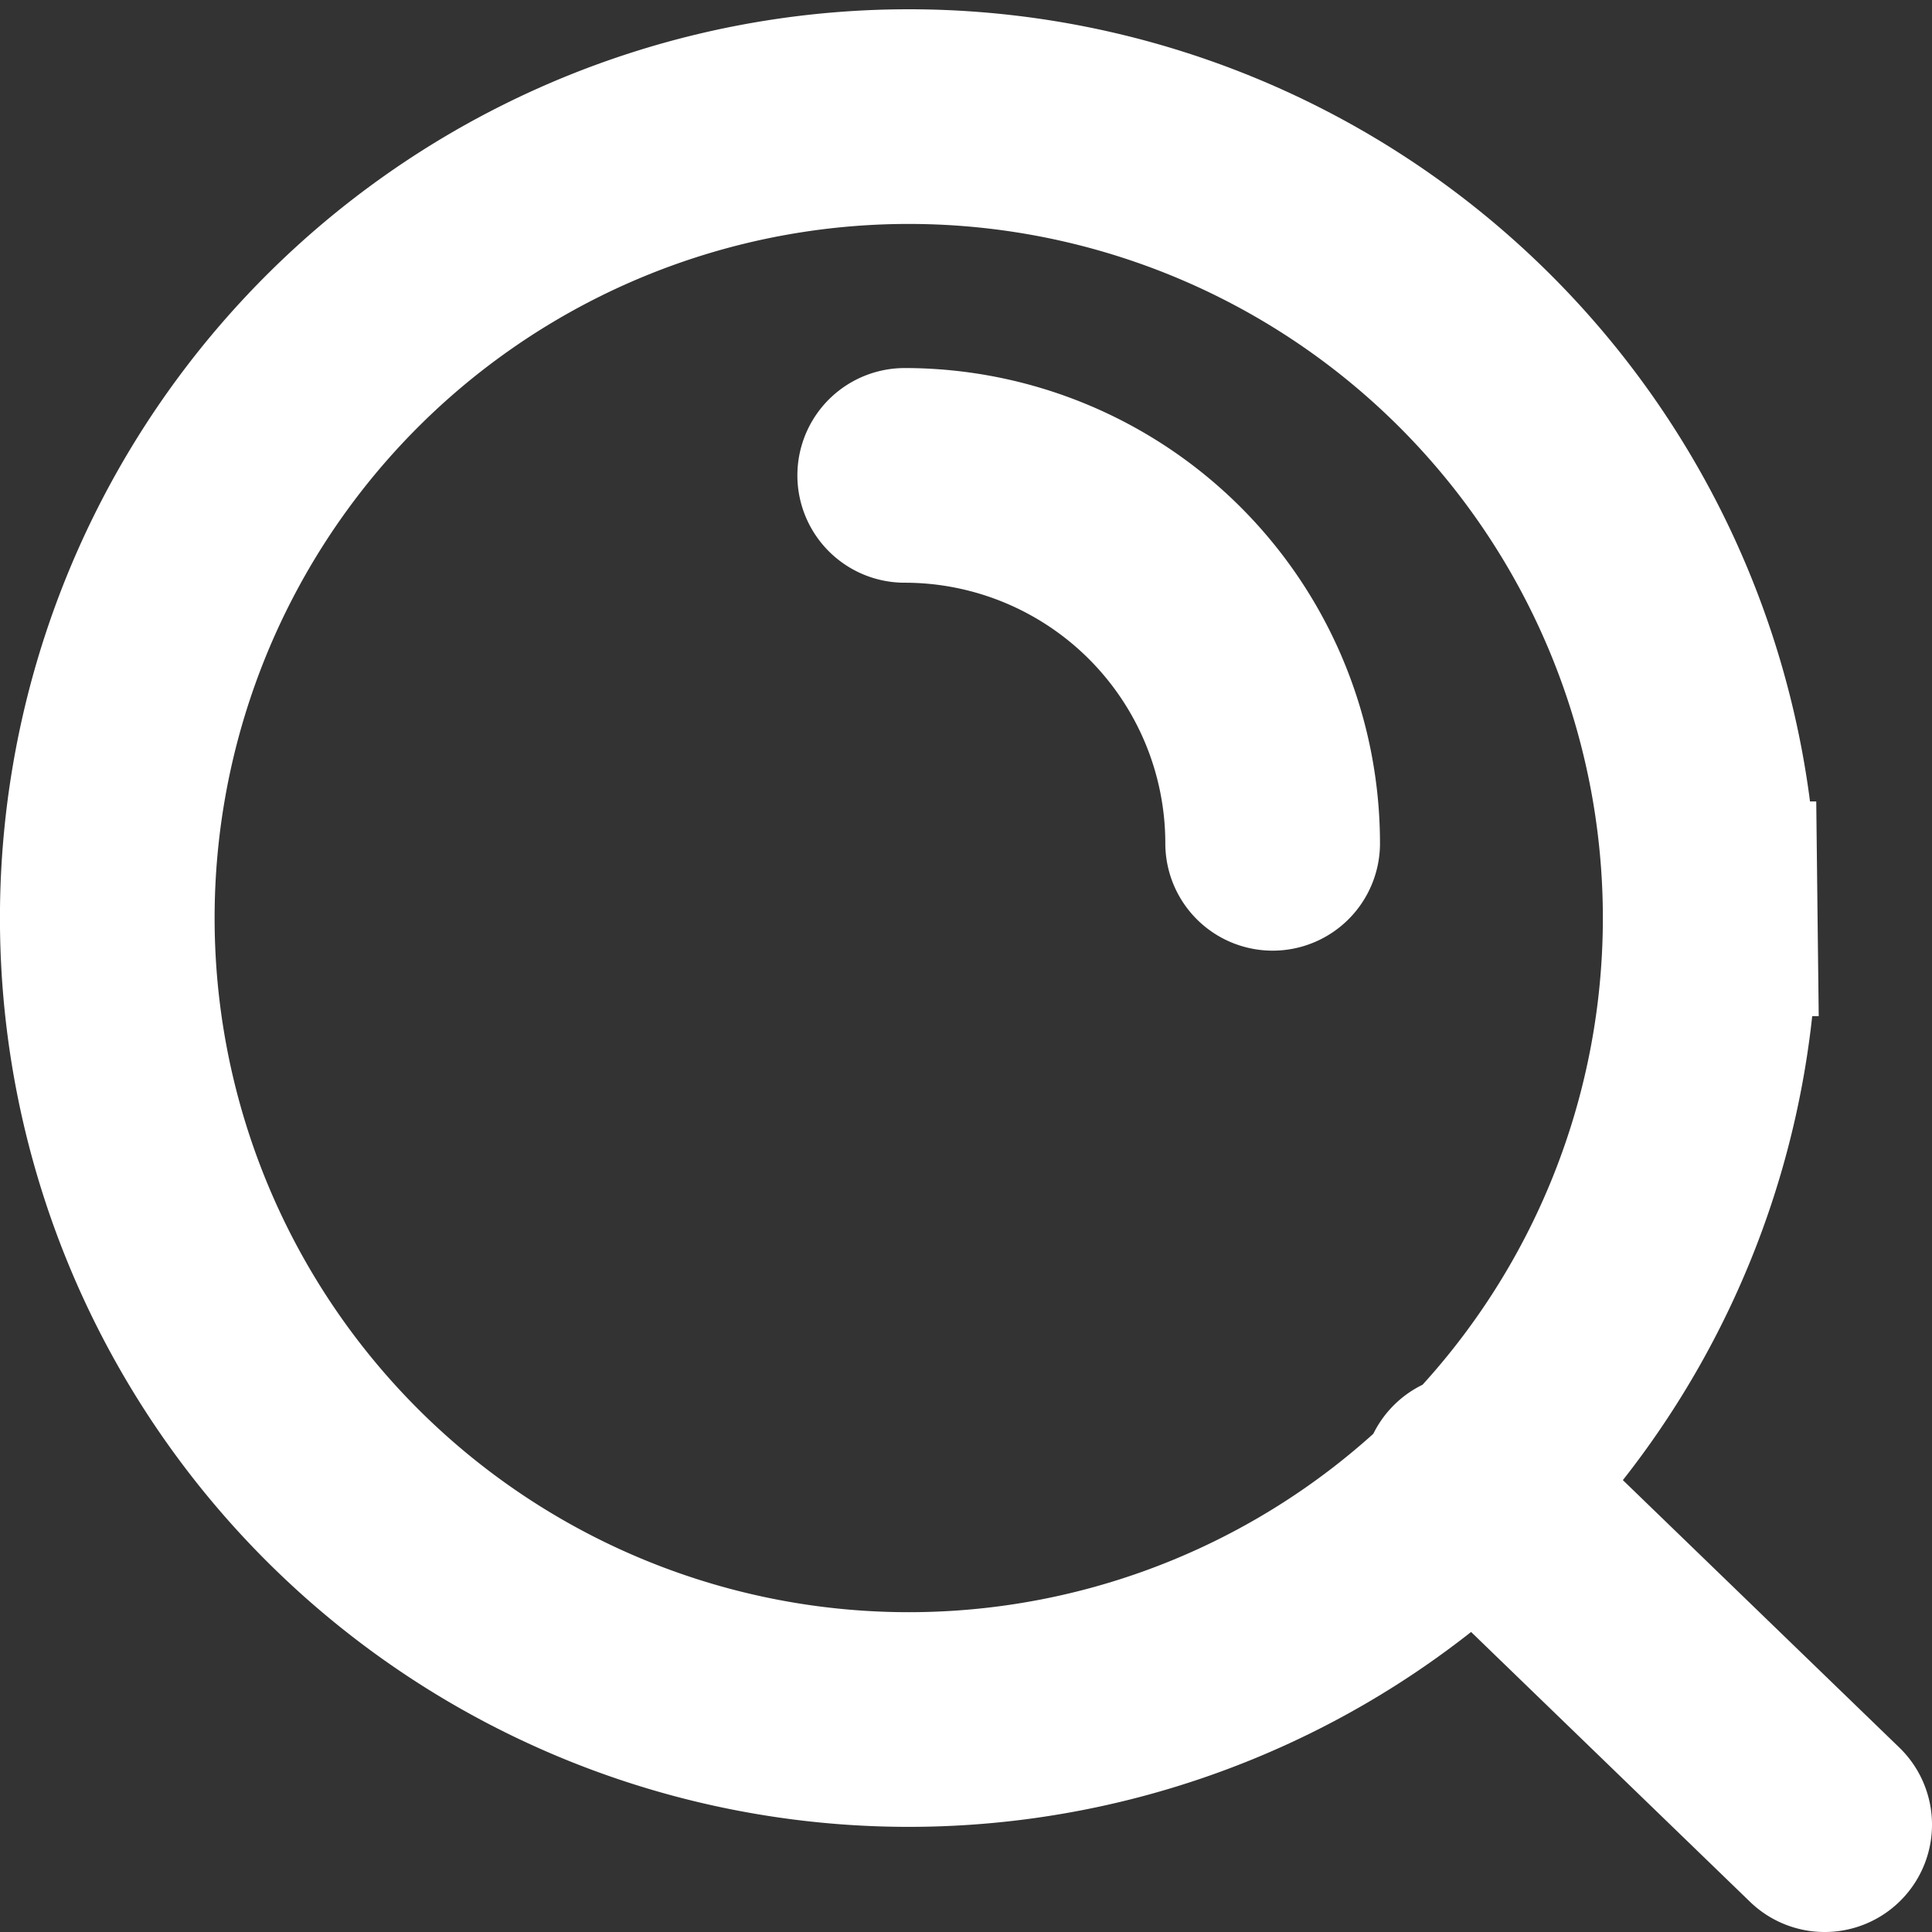
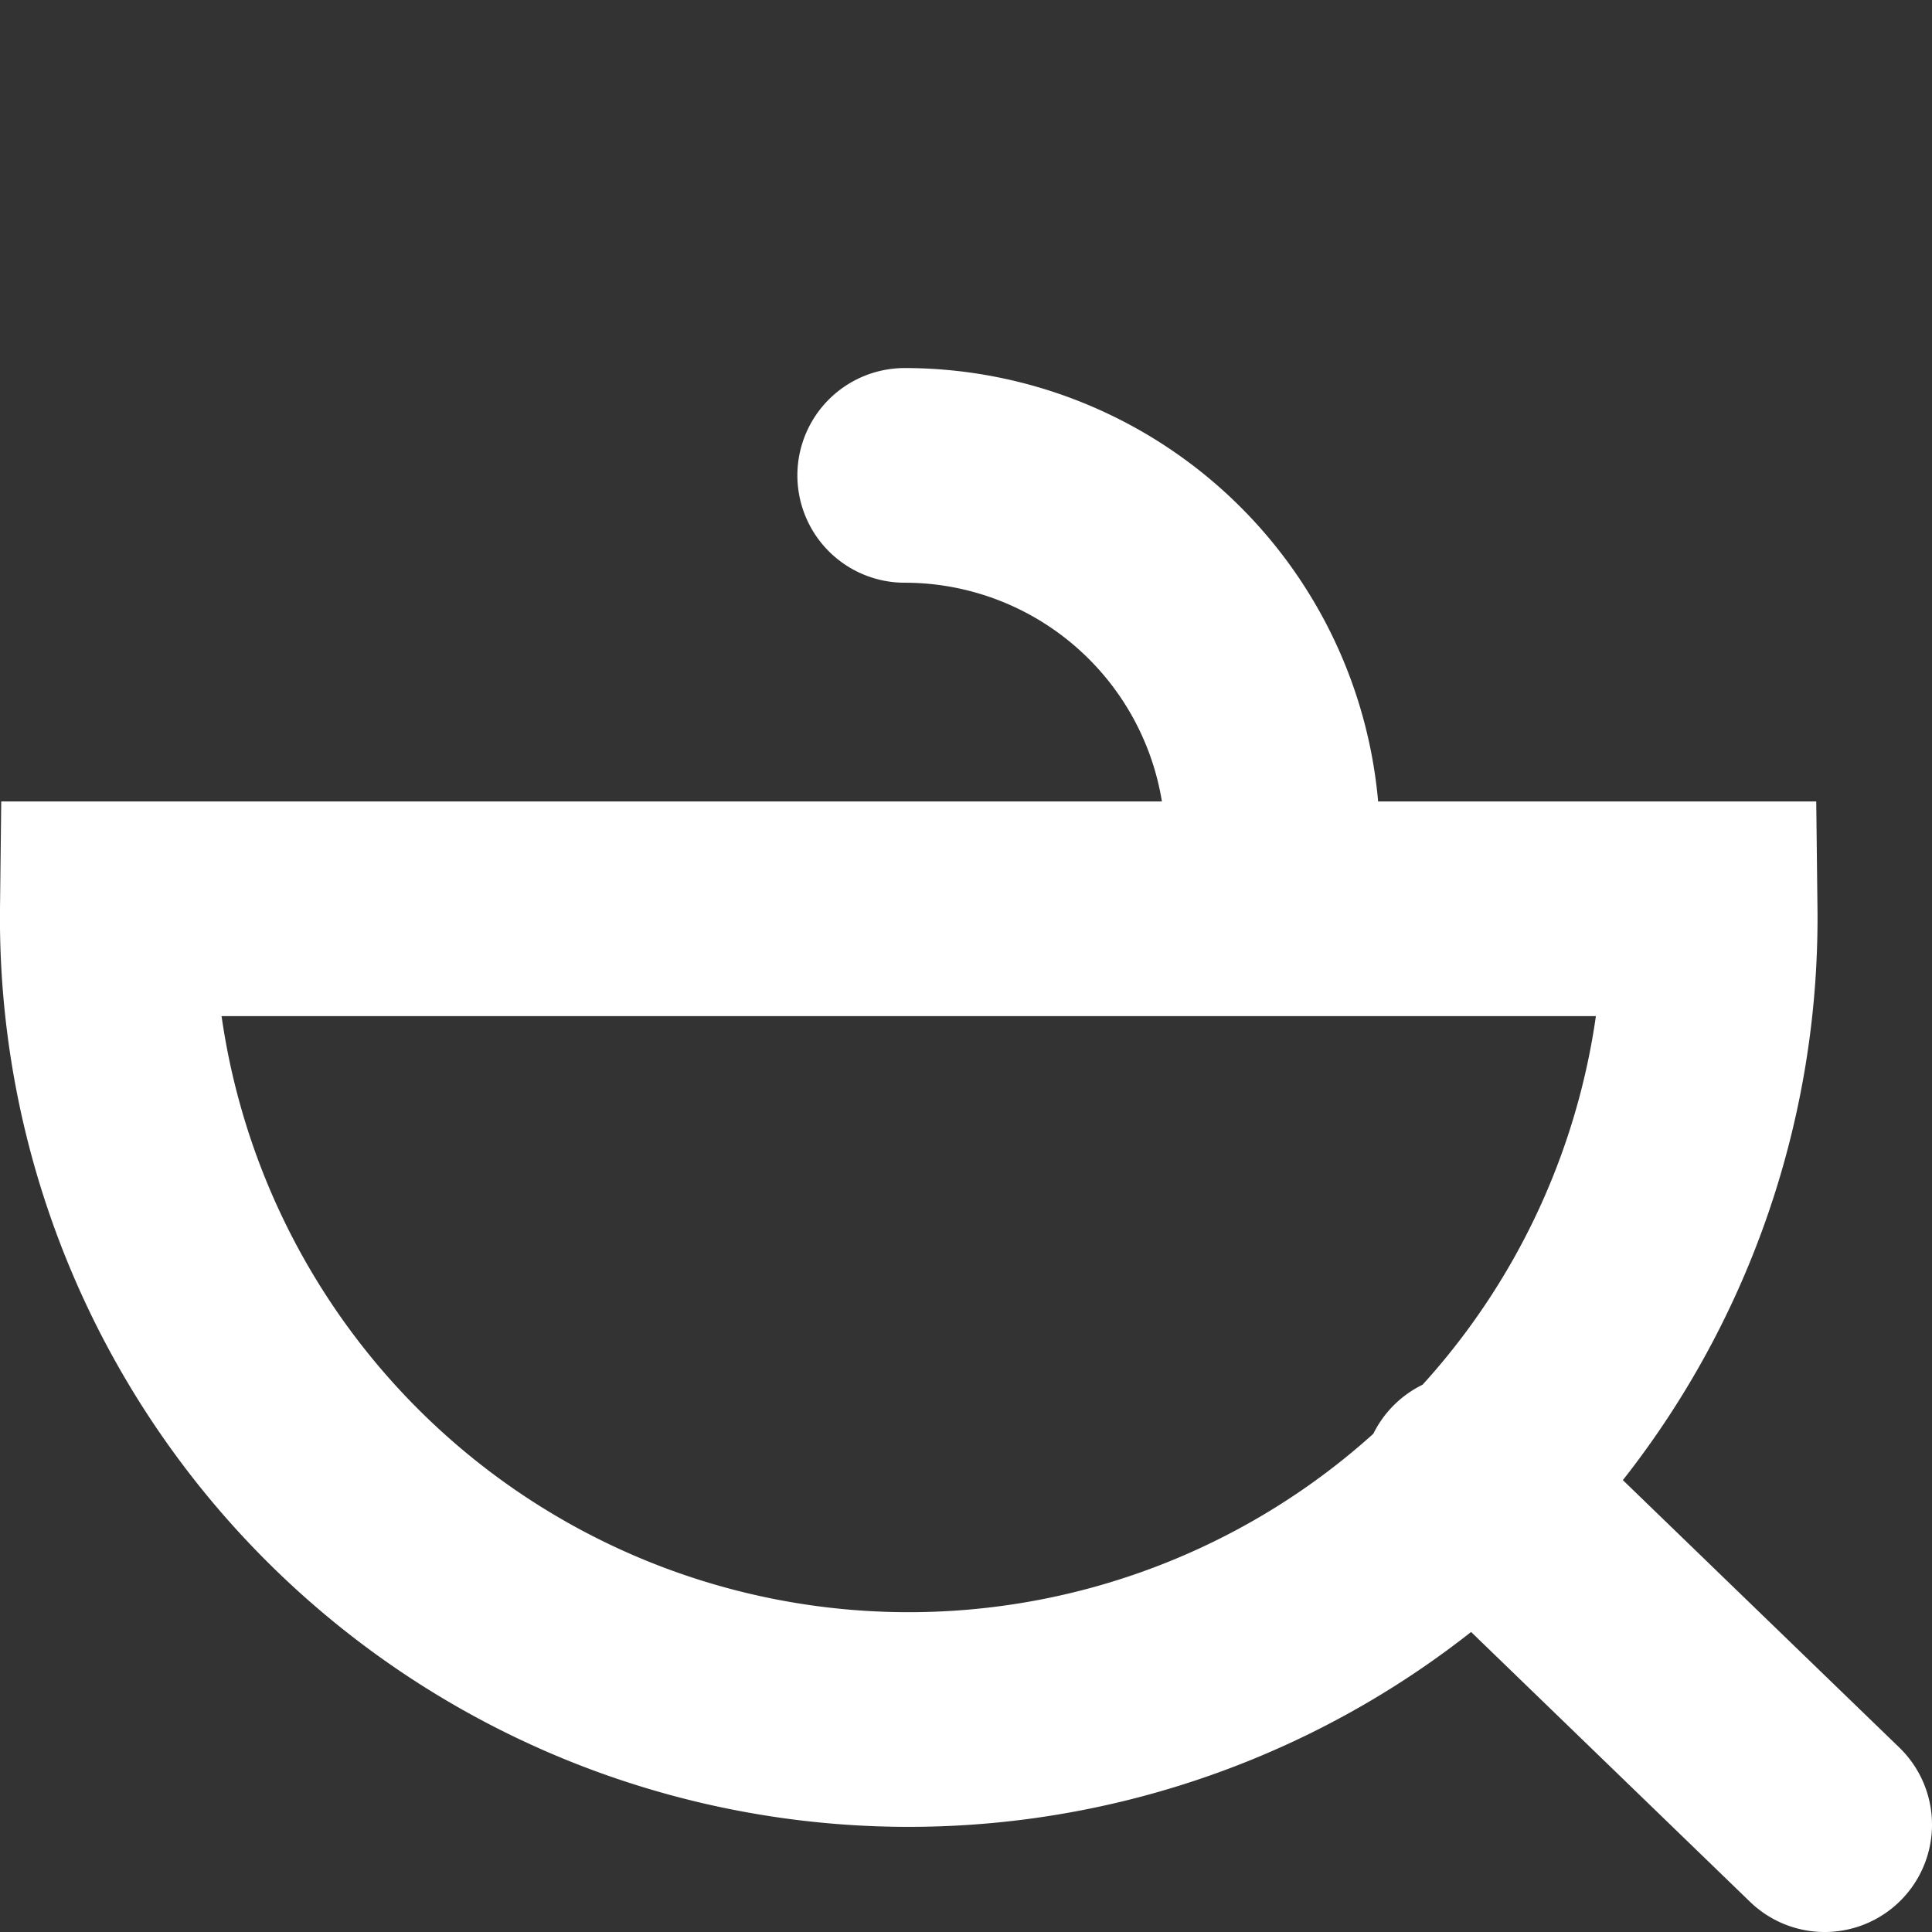
<svg xmlns="http://www.w3.org/2000/svg" width="18" height="18" fill="none">
  <rect width="100%" height="100%" fill="#333333" stroke="none" />
-   <path d="M13.692 13.8L17 17M8.429 4.429a3.429 3.429 0 013.428 3.428m4.076.61A7.467 7.467 0 111 8.467a7.467 7.467 0 0114.933 0z" stroke="#fff" stroke-width="2" stroke-linecap="round" />
+   <path d="M13.692 13.8L17 17M8.429 4.429a3.429 3.429 0 013.428 3.428m4.076.61A7.467 7.467 0 111 8.467z" stroke="#fff" stroke-width="2" stroke-linecap="round" />
</svg>